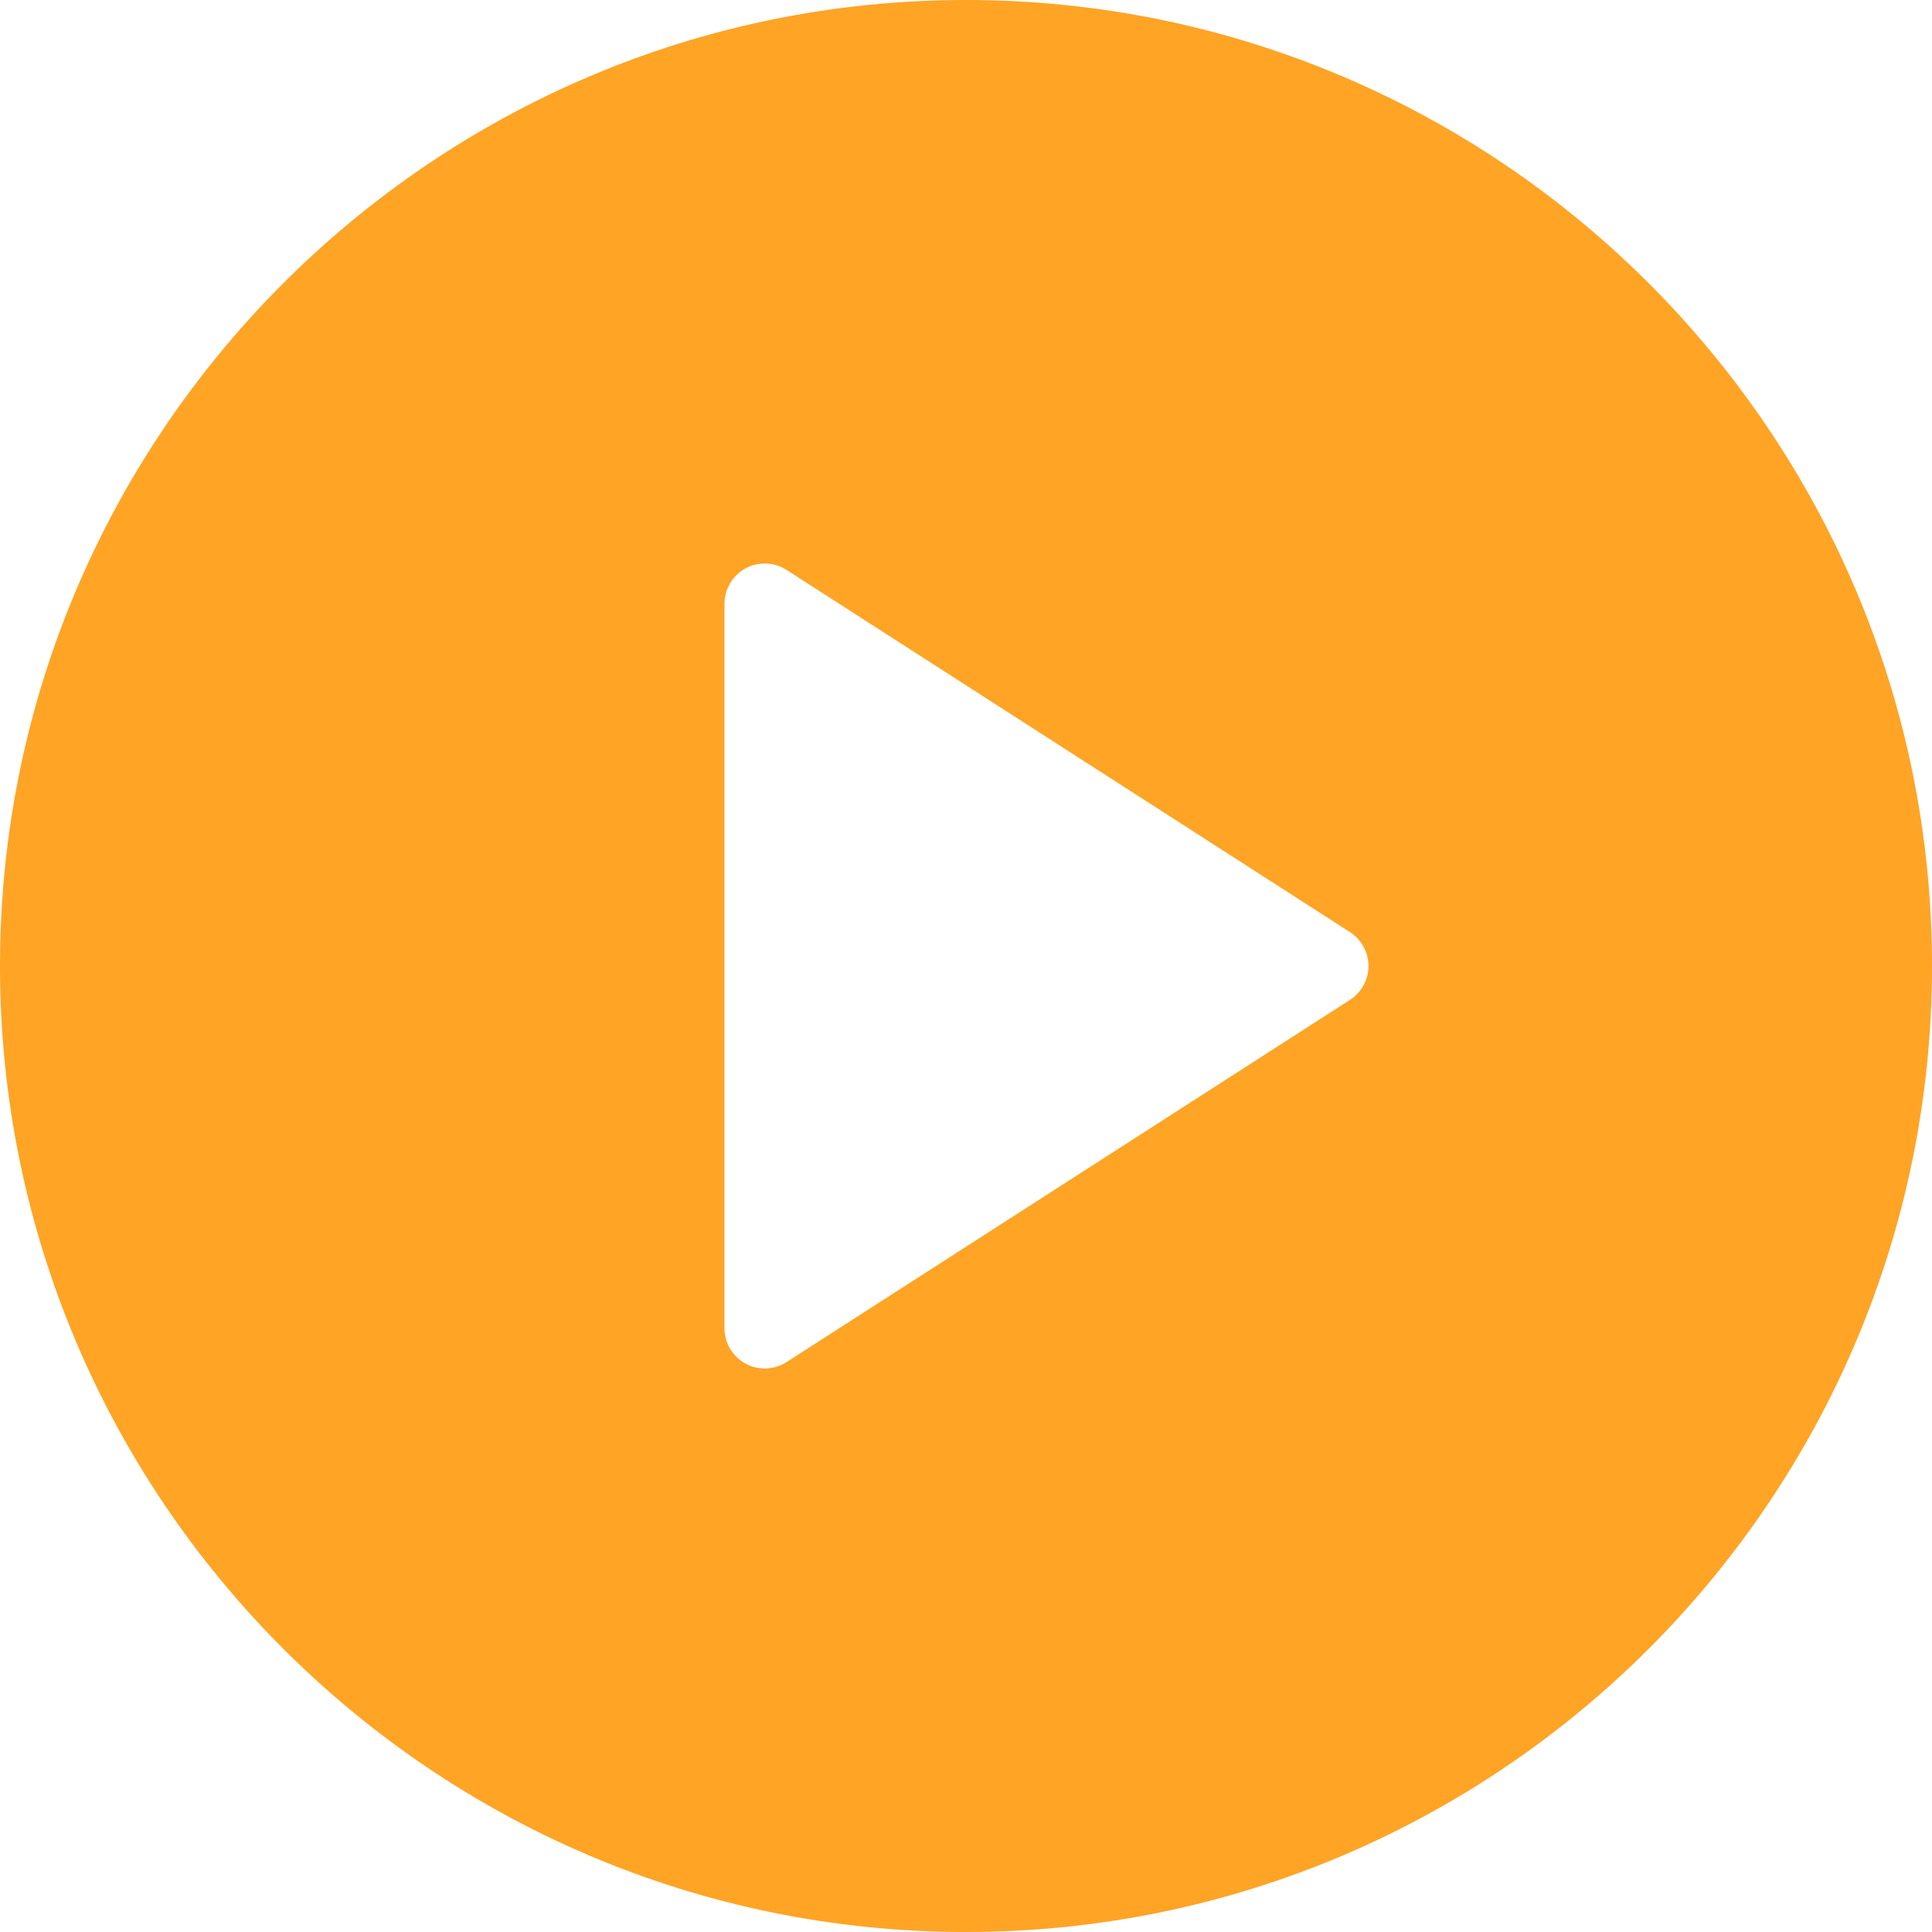
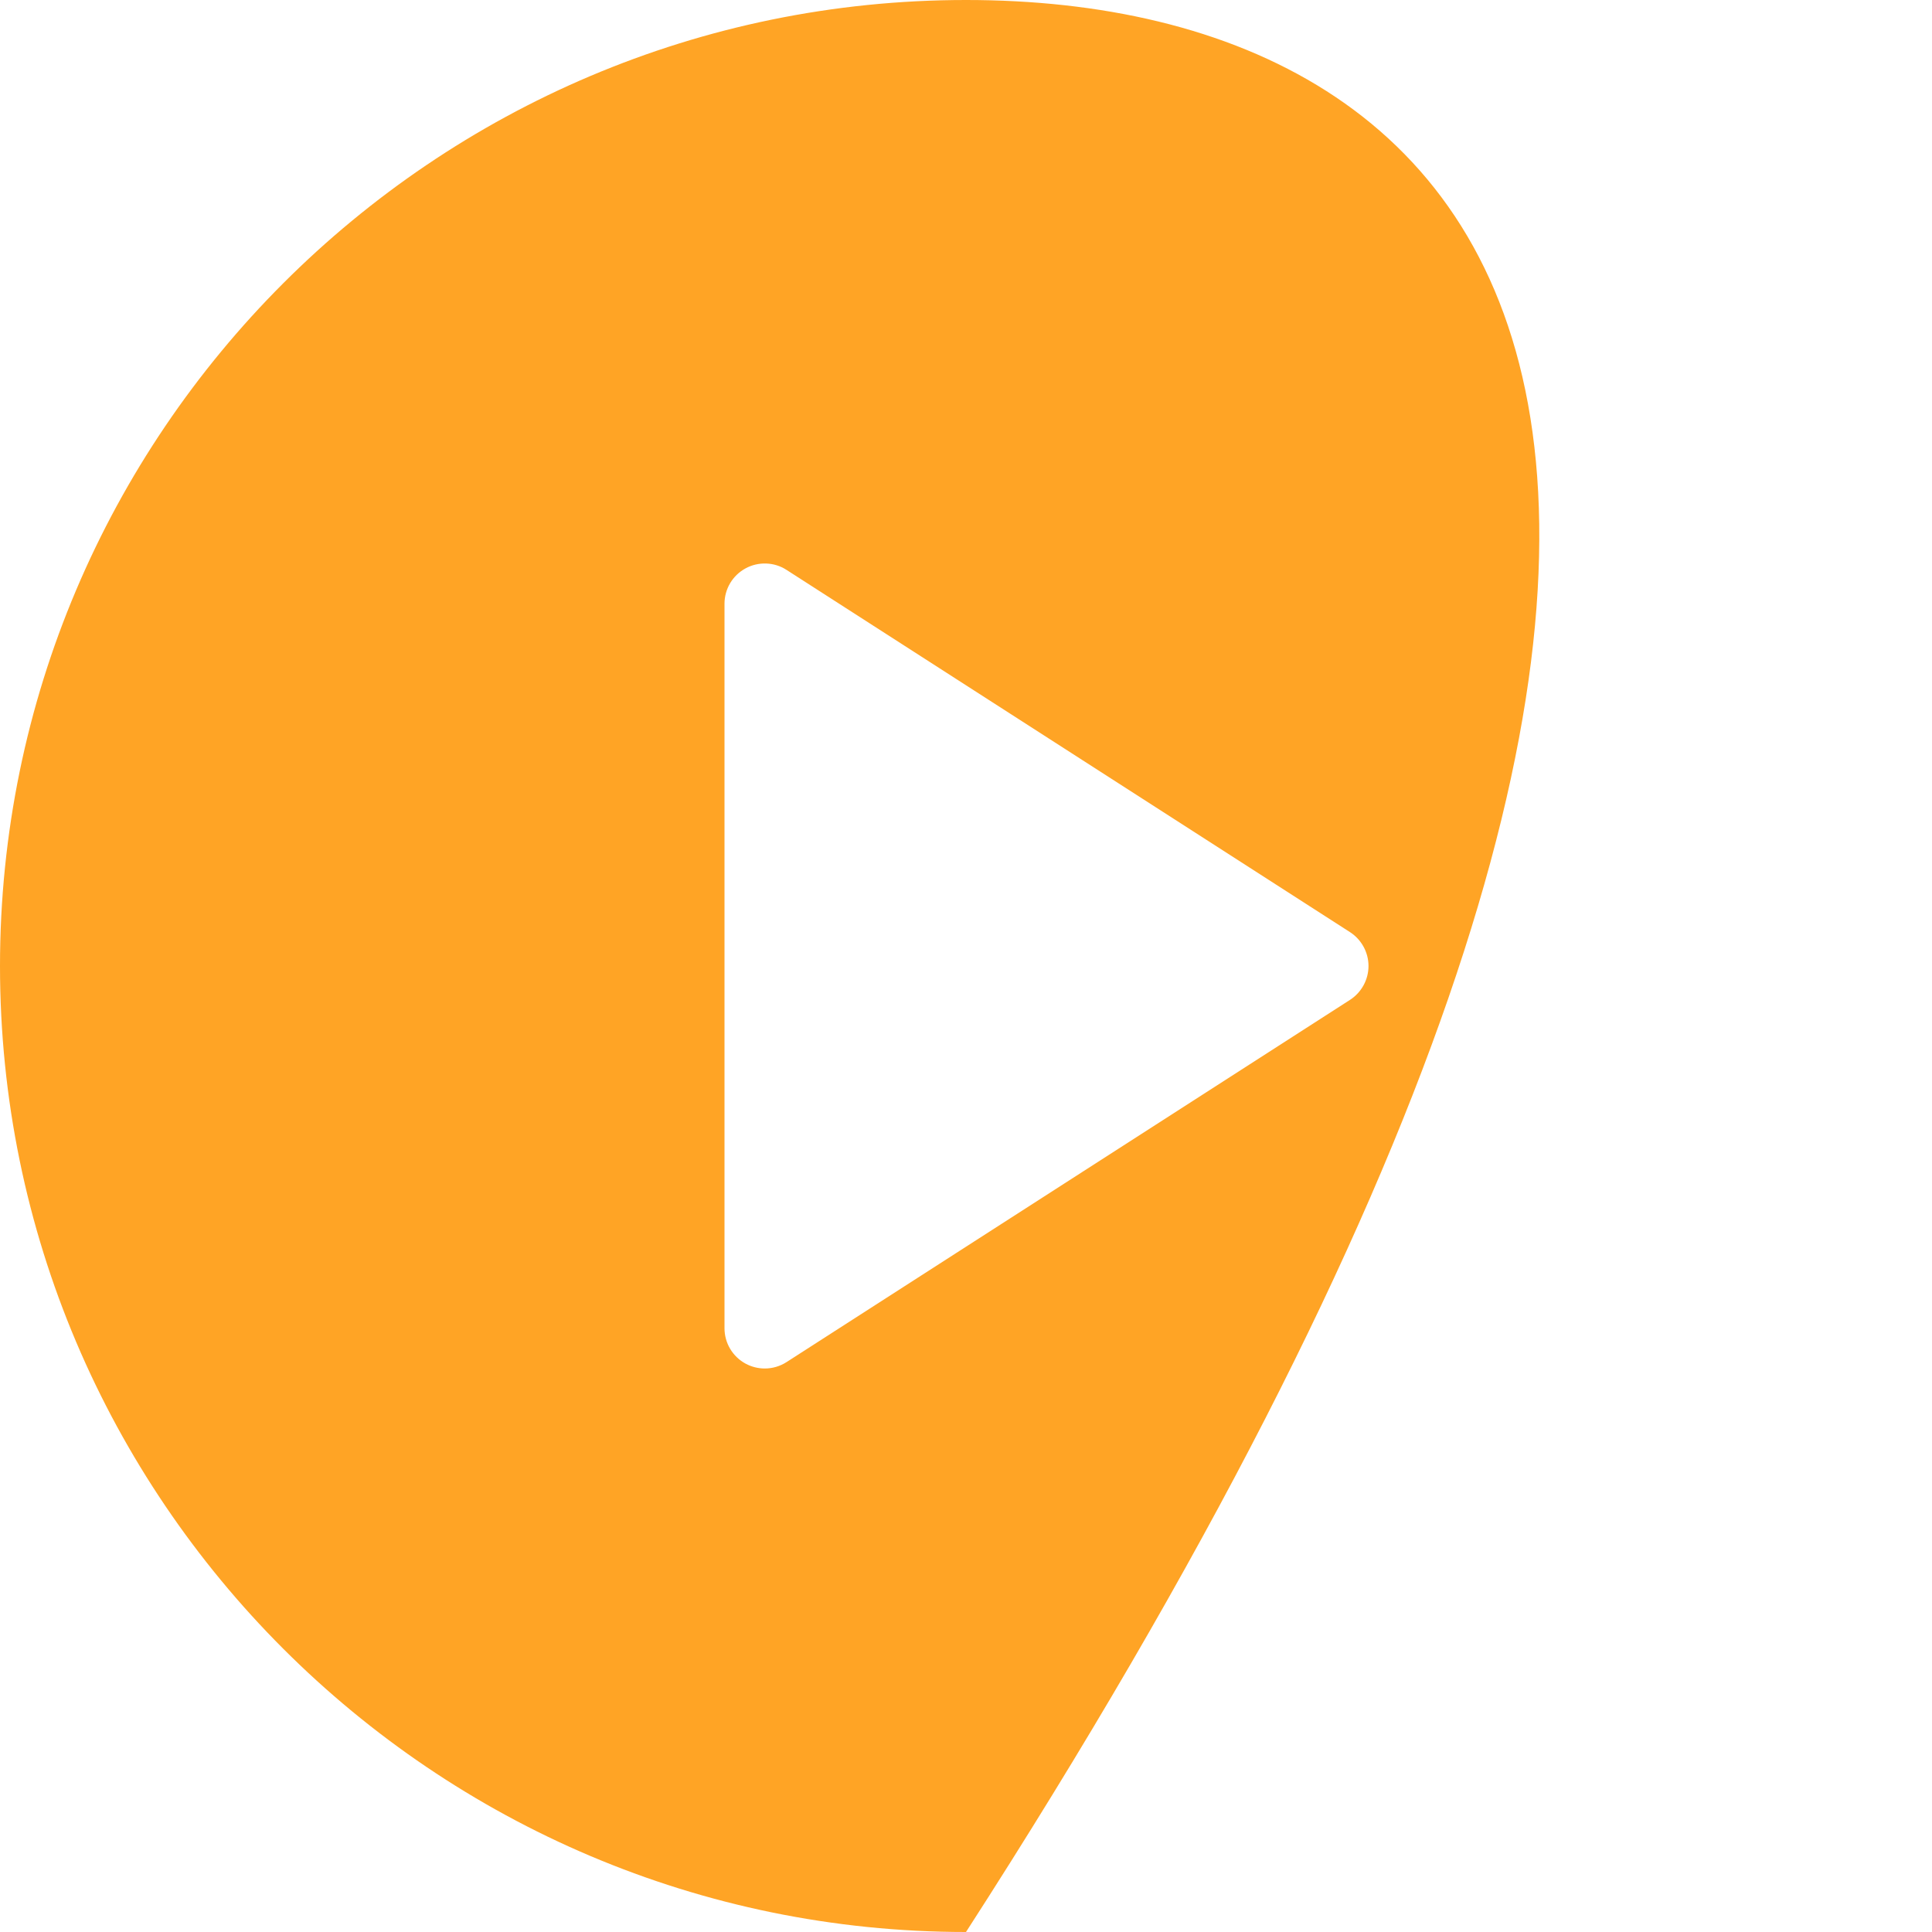
<svg xmlns="http://www.w3.org/2000/svg" width="54" height="54" viewBox="0 0 54 54" fill="none">
-   <path d="M27 0C12.111 0 0 12.113 0 27C0 41.888 12.111 54 27 54C41.889 54 54 41.888 54 27C54 12.113 41.889 0 27 0ZM37.734 27.946L21.984 38.071C21.802 38.188 21.591 38.25 21.375 38.25C21.191 38.25 21.004 38.204 20.837 38.113C20.659 38.016 20.511 37.873 20.408 37.7C20.304 37.526 20.25 37.327 20.25 37.125V16.875C20.25 16.463 20.474 16.085 20.837 15.887C21.193 15.692 21.639 15.704 21.984 15.929L37.734 26.054C38.054 26.261 38.25 26.618 38.25 27C38.25 27.382 38.054 27.739 37.734 27.946Z" fill="#FFA425" />
+   <path d="M27 0C12.111 0 0 12.113 0 27C0 41.888 12.111 54 27 54C54 12.113 41.889 0 27 0ZM37.734 27.946L21.984 38.071C21.802 38.188 21.591 38.25 21.375 38.25C21.191 38.25 21.004 38.204 20.837 38.113C20.659 38.016 20.511 37.873 20.408 37.7C20.304 37.526 20.25 37.327 20.25 37.125V16.875C20.25 16.463 20.474 16.085 20.837 15.887C21.193 15.692 21.639 15.704 21.984 15.929L37.734 26.054C38.054 26.261 38.25 26.618 38.25 27C38.25 27.382 38.054 27.739 37.734 27.946Z" fill="#FFA425" />
</svg>